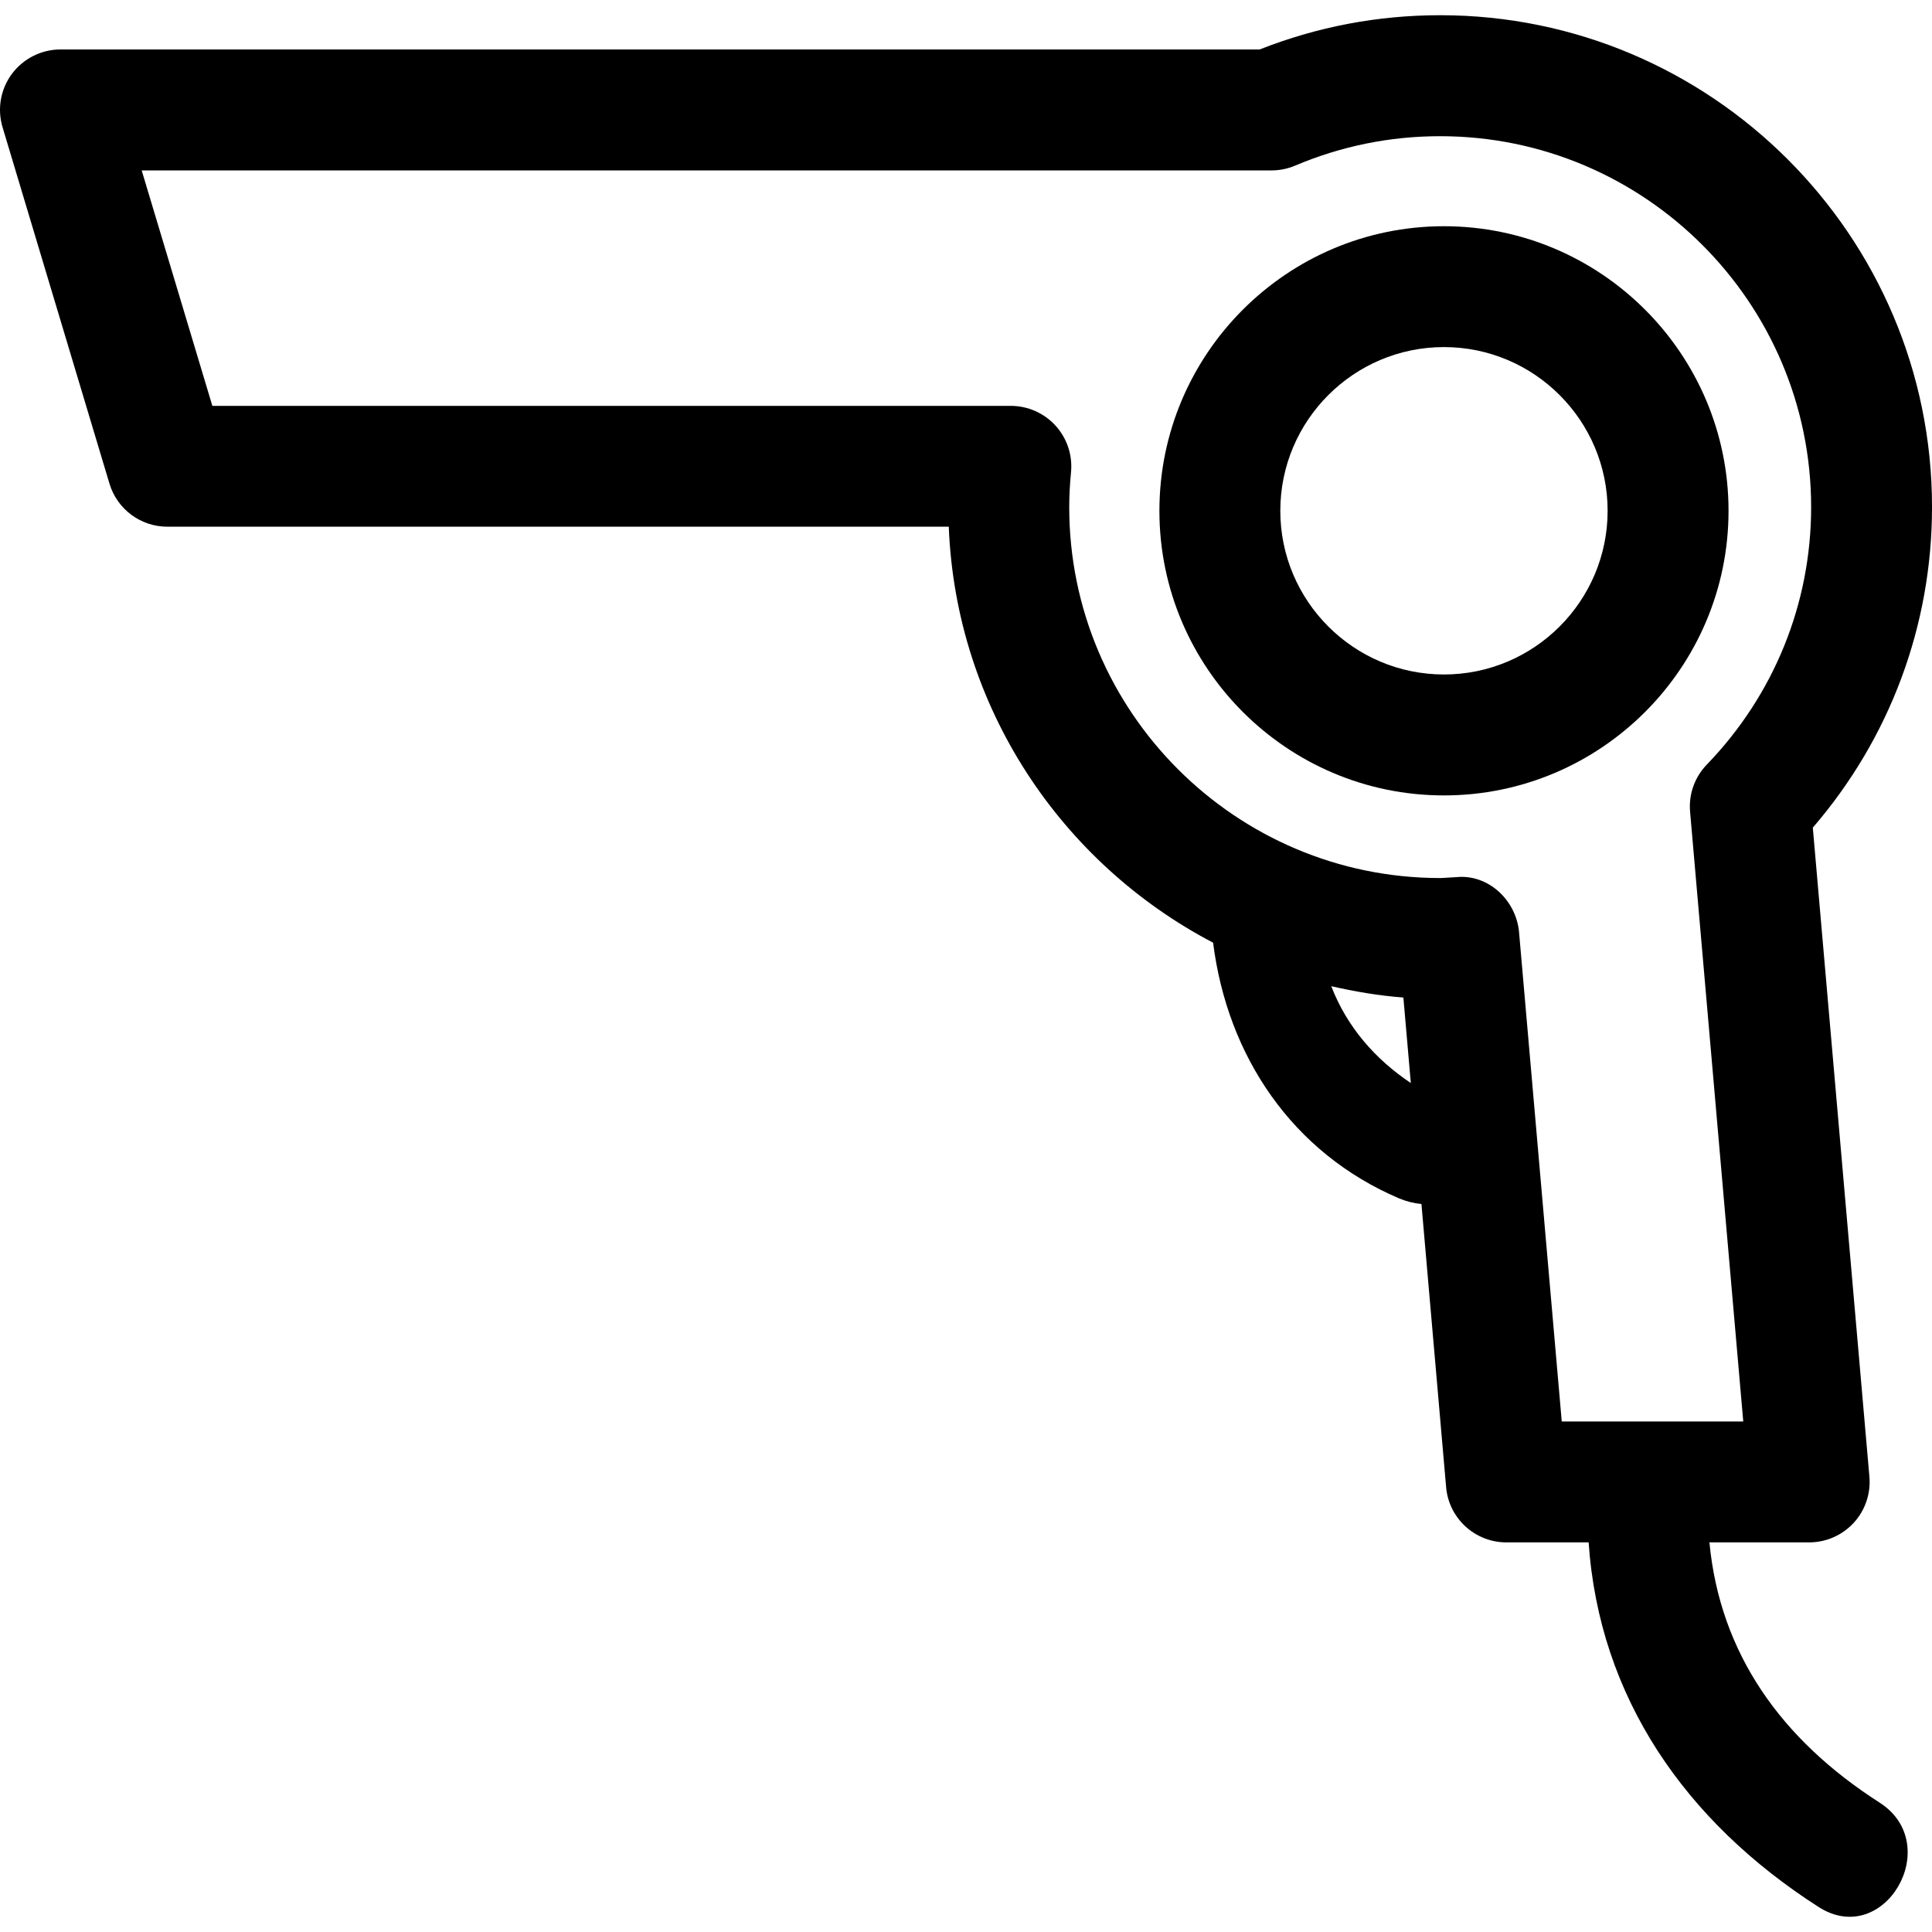
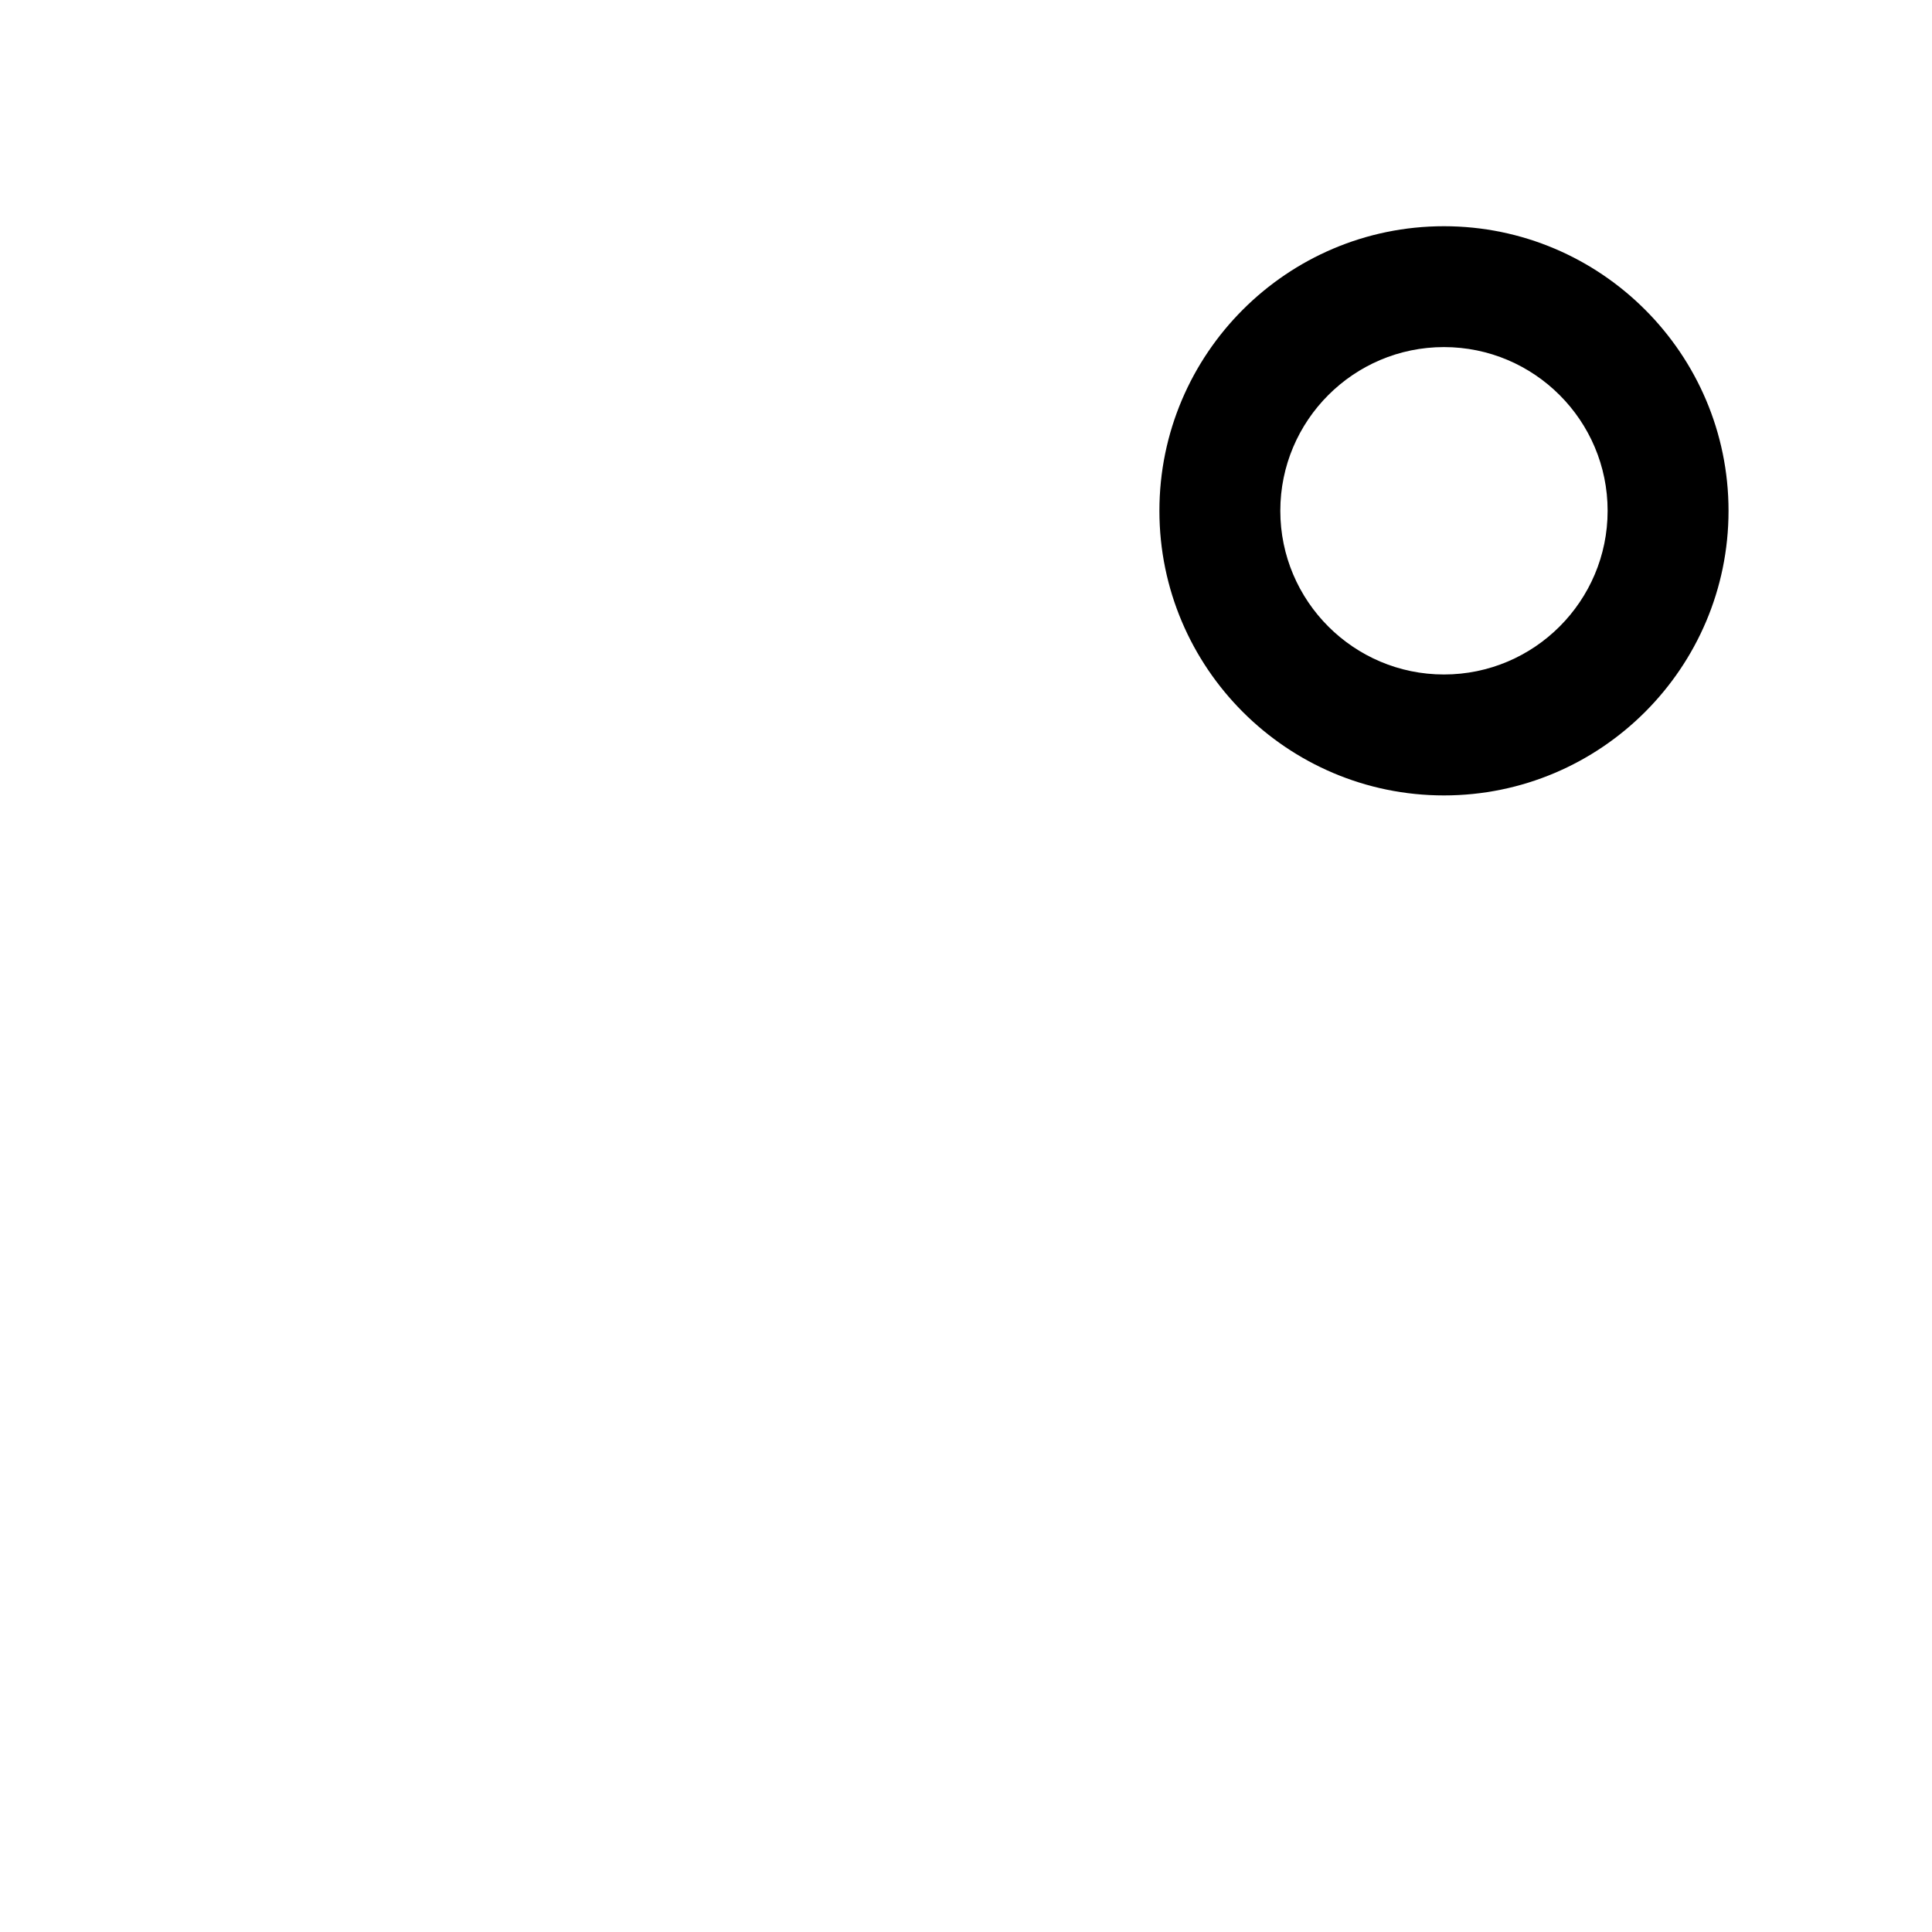
<svg xmlns="http://www.w3.org/2000/svg" version="1.1" id="Capa_1" x="0px" y="0px" width="229.111px" height="229.111px" viewBox="0 0 229.111 229.111" style="enable-background:new 0 0 229.111 229.111;" xml:space="preserve">
  <g>
    <g>
-       <path d="M170.787,1.804c-7.389,0-14.58,1.368-21.408,4.062H7.17c-2.266,0-4.396,1.076-5.754,2.887    c-1.354,1.82-1.764,4.168-1.113,6.336l12.678,42.263c0.908,3.033,3.699,5.108,6.868,5.108h92.663    c0.845,21.459,13.364,39.92,31.346,49.331c1.694,13.439,9.367,24.911,22.066,30.325c0.867,0.363,1.755,0.578,2.642,0.667    l2.926,33.58c0.322,3.696,3.421,6.543,7.141,6.543h9.759c1.251,18.36,11.453,33.099,27.266,43.235    c7.808,5.003,14.99-7.411,7.233-12.377c-11.677-7.485-18.92-17.679-20.176-30.858h11.836c2.007,0,3.925-0.85,5.283-2.324    c1.358-1.484,2.03-3.473,1.853-5.47l-6.711-76.965c9.143-10.597,14.137-23.973,14.137-38.018    C229.115,27.97,202.947,1.804,170.787,1.804z M157.873,116.951c2.786,0.635,5.628,1.125,8.55,1.344l0.882,10.137    C163.034,125.584,159.702,121.72,157.873,116.951z M202.41,90.668c-1.446,1.489-2.17,3.535-1.987,5.605l6.305,72.295h-21.524    l-5.063-58.016c-0.336-3.822-3.688-6.933-7.463-6.532l-0.984,0.056c-0.299,0.019-0.603,0.049-0.905,0.049    c-24.256,0-43.992-19.735-43.992-43.987c0-1.41,0.084-2.796,0.215-4.172c0.187-2.007-0.485-4.004-1.839-5.491    c-1.358-1.491-3.286-2.343-5.302-2.343H25.183l-8.38-27.923h133.985c0.966,0,1.918-0.196,2.8-0.569    c5.456-2.312,11.238-3.489,17.199-3.489c24.254,0,43.991,19.732,43.991,43.992C214.778,71.565,210.387,82.402,202.41,90.668z" />
-       <path d="M171.234,26.827c-18.607,0-33.743,15.14-33.743,33.75c0,18.61,15.136,33.75,33.743,33.75s33.748-15.14,33.748-33.75    C204.982,41.967,189.838,26.827,171.234,26.827z M171.234,79.985c-10.701,0-19.405-8.707-19.405-19.413    c0-10.704,8.704-19.413,19.405-19.413c10.707,0,19.41,8.708,19.41,19.413C190.645,71.278,181.941,79.985,171.234,79.985z" />
+       <path d="M171.234,26.827c-18.607,0-33.743,15.14-33.743,33.75c0,18.61,15.136,33.75,33.743,33.75s33.748-15.14,33.748-33.75    C204.982,41.967,189.838,26.827,171.234,26.827z M171.234,79.985c-10.701,0-19.405-8.707-19.405-19.413    c0-10.704,8.704-19.413,19.405-19.413c10.707,0,19.41,8.708,19.41,19.413C190.645,71.278,181.941,79.985,171.234,79.985" />
    </g>
  </g>
  <g>
</g>
  <g>
</g>
  <g>
</g>
  <g>
</g>
  <g>
</g>
  <g>
</g>
  <g>
</g>
  <g>
</g>
  <g>
</g>
  <g>
</g>
  <g>
</g>
  <g>
</g>
  <g>
</g>
  <g>
</g>
  <g>
</g>
</svg>